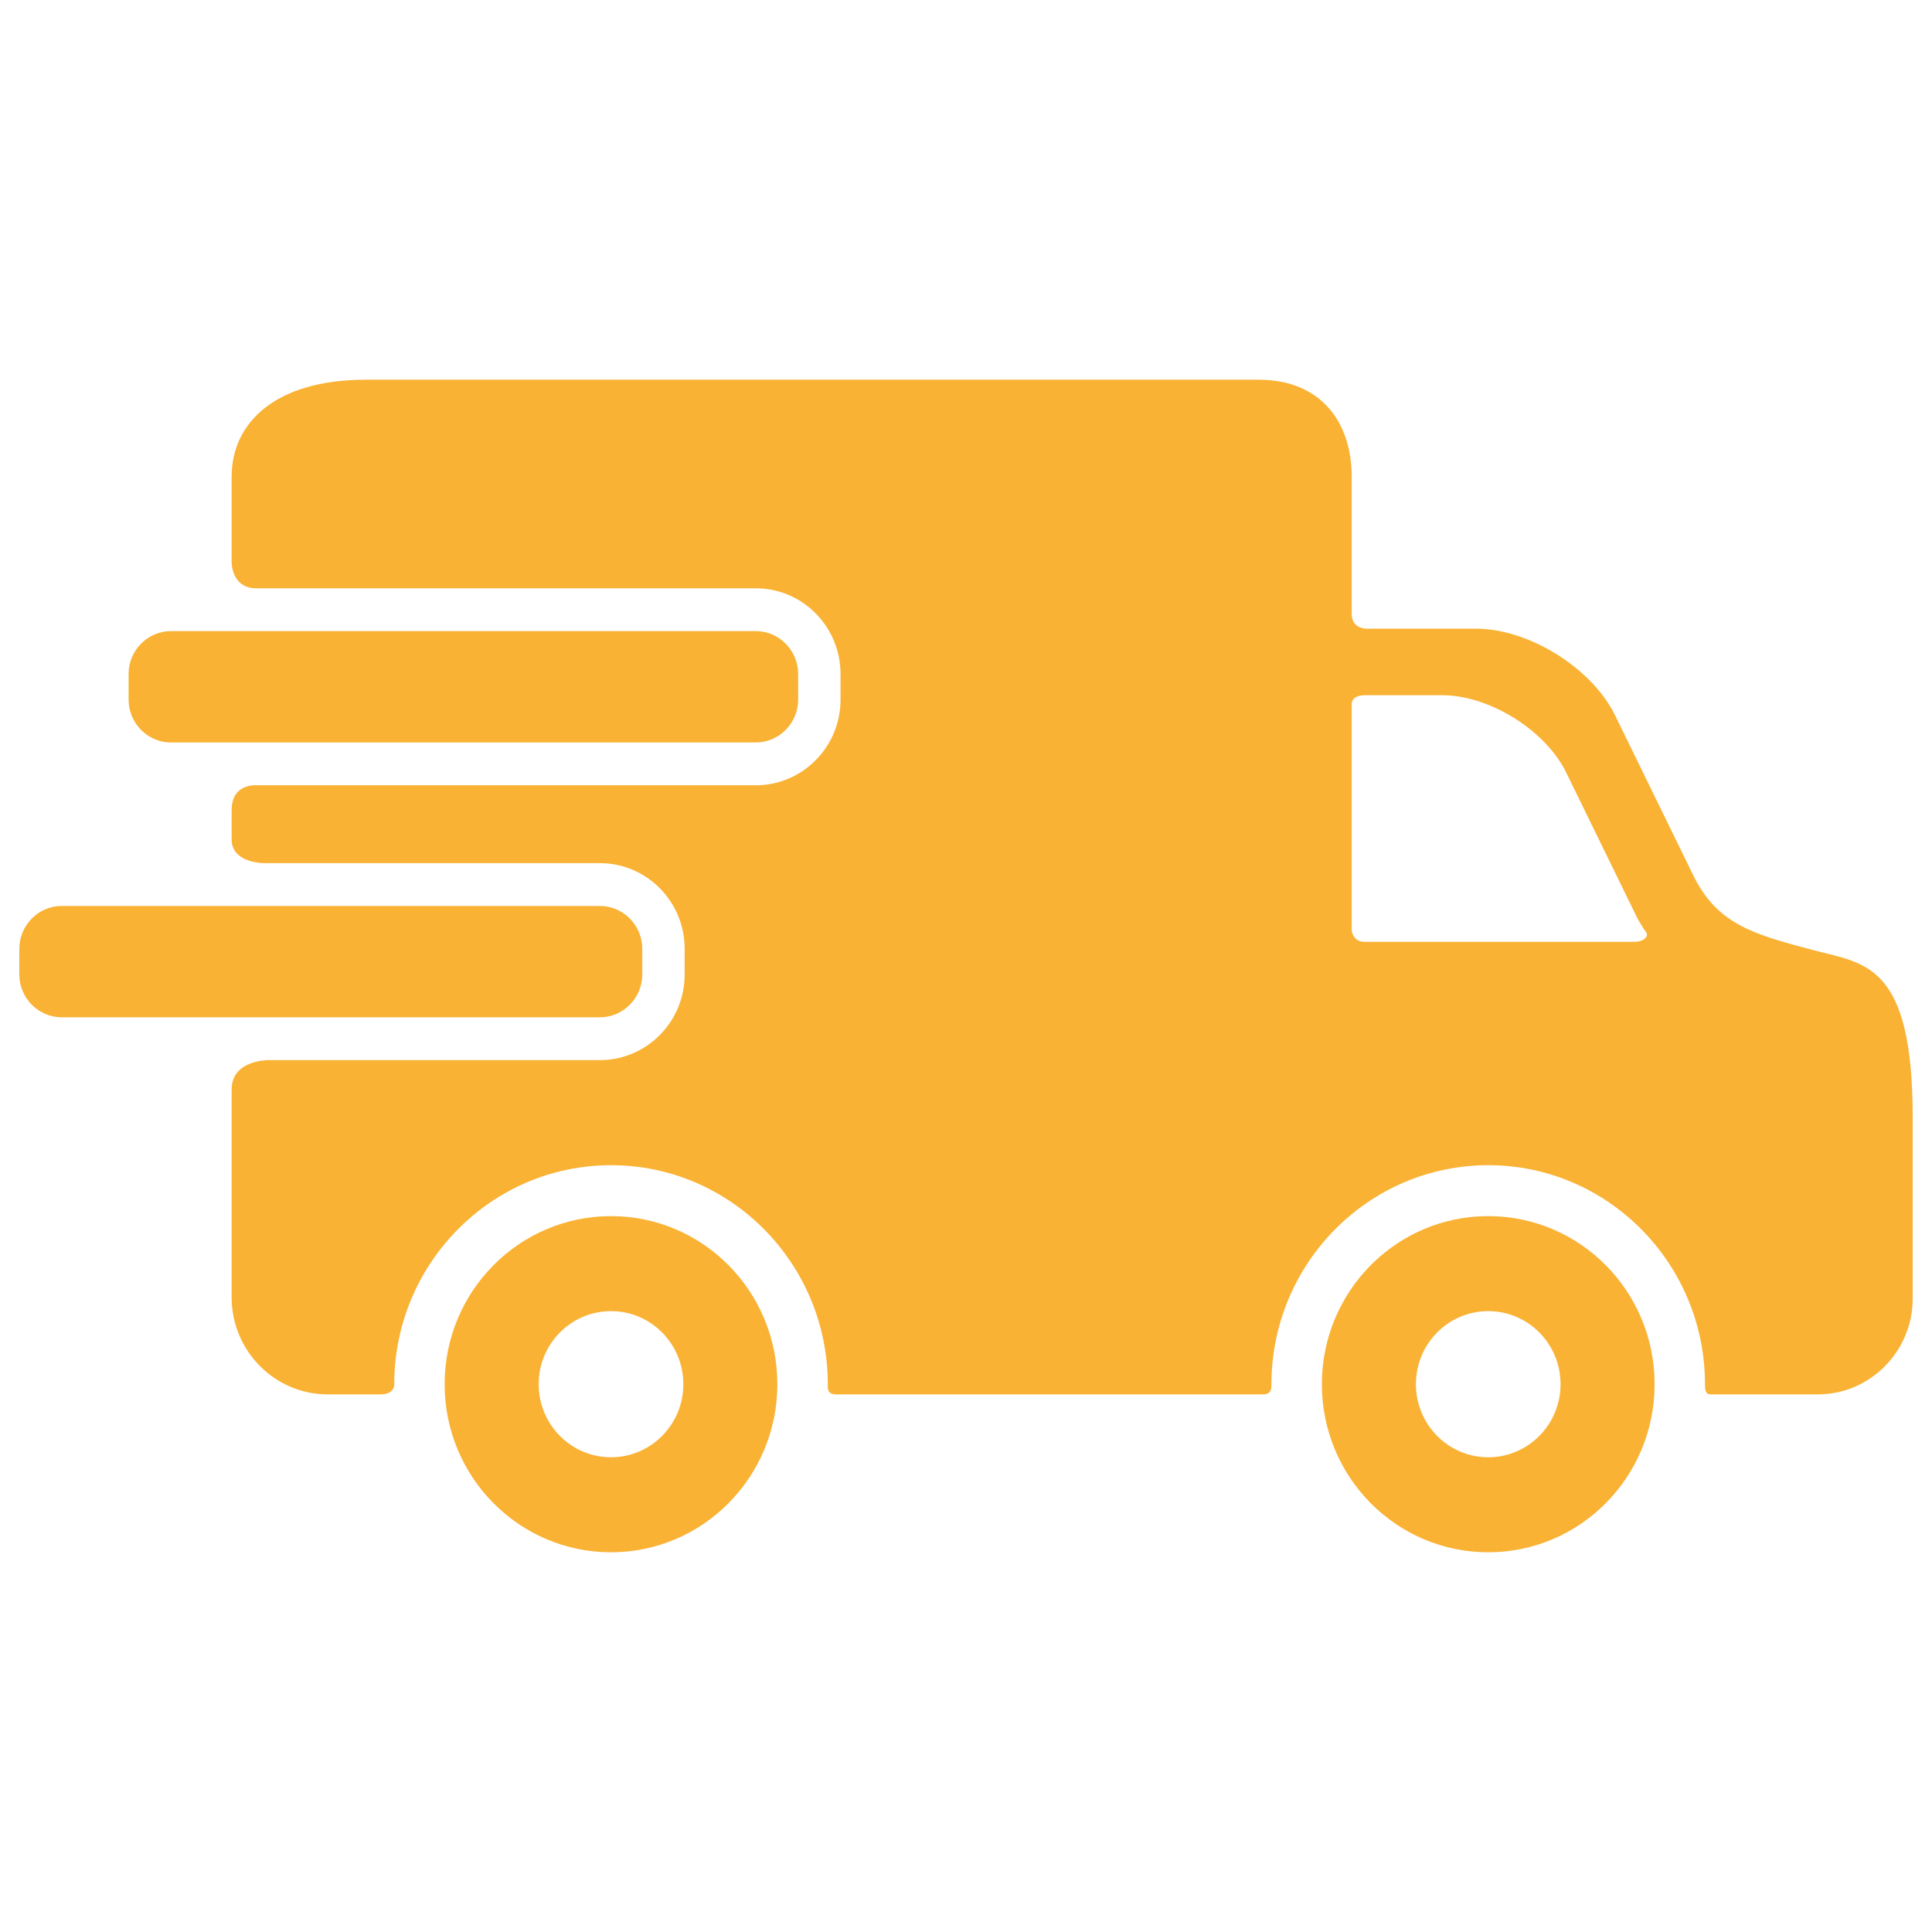
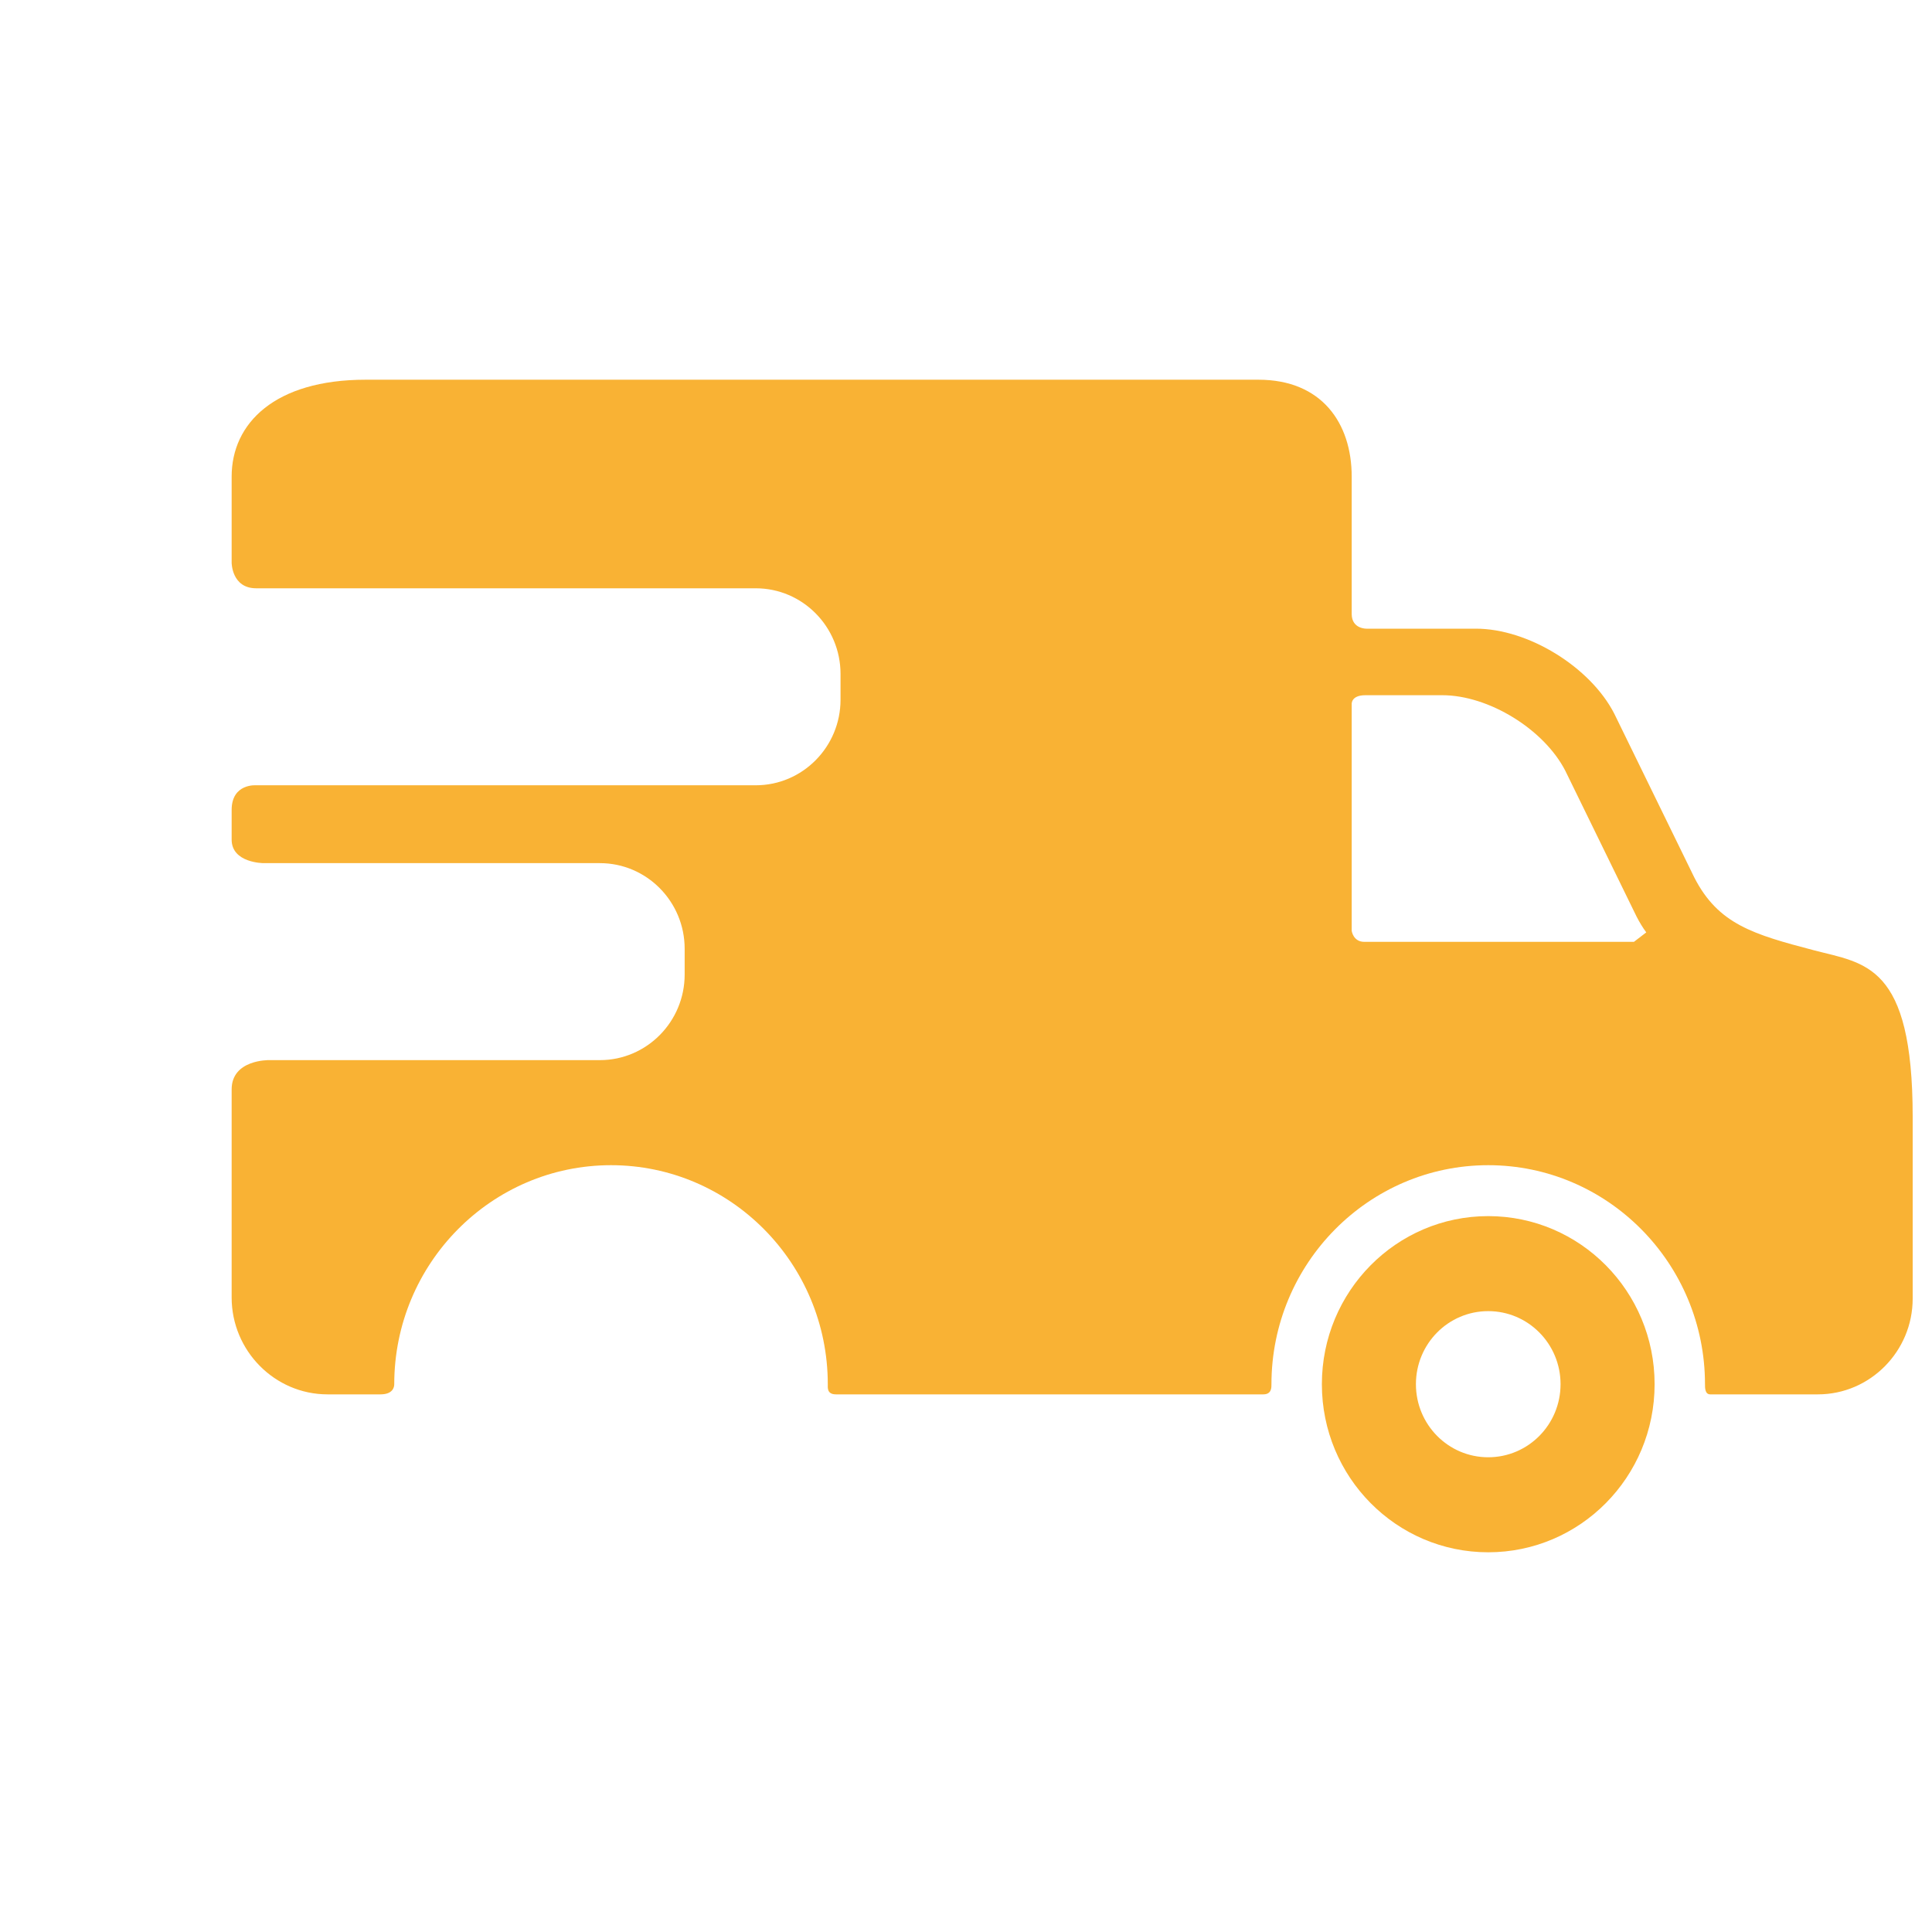
<svg xmlns="http://www.w3.org/2000/svg" xmlns:ns1="http://www.serif.com/" width="100%" height="100%" viewBox="0 0 50 50" version="1.1" xml:space="preserve" style="fill-rule:evenodd;clip-rule:evenodd;stroke-linejoin:round;stroke-miterlimit:2;">
  <rect id="Seite-1" ns1:id="Seite 1" x="0" y="0" width="50" height="50" style="fill:none;" />
  <g id="Seite-11" ns1:id="Seite 1">
    <g id="bullitpoints" />
    <g>
-       <path d="M15.813,31.473c-2.378,0 -4.306,1.947 -4.306,4.35c0,2.404 1.928,4.35 4.306,4.35c2.378,0 4.305,-1.946 4.305,-4.35c0,-2.403 -1.927,-4.35 -4.305,-4.35Zm0,6.241c-1.034,0 -1.872,-0.846 -1.872,-1.891c0,-1.045 0.838,-1.891 1.872,-1.891c1.033,0 1.872,0.846 1.872,1.891c0,1.045 -0.839,1.891 -1.872,1.891Z" style="fill:#f9b234;fill-rule:nonzero;" />
      <path d="M38.515,31.473c-2.378,0 -4.305,1.947 -4.305,4.35c0,2.404 1.927,4.35 4.305,4.35c2.379,0 4.306,-1.946 4.306,-4.35c0,-2.403 -1.927,-4.35 -4.306,-4.35Zm0,6.241c-1.034,0 -1.871,-0.846 -1.871,-1.891c0,-1.045 0.837,-1.891 1.871,-1.891c1.034,0 1.872,0.846 1.872,1.891c0,1.045 -0.838,1.891 -1.872,1.891Z" style="fill:#f9b234;fill-rule:nonzero;" />
-       <path d="M20.656,18.107c0,0.609 -0.494,1.108 -1.097,1.108l-15.135,0c-0.603,0 -1.096,-0.499 -1.096,-1.108l0,-0.665c0,-0.61 0.493,-1.109 1.096,-1.109l15.135,0c0.604,0 1.097,0.499 1.097,1.109l0,0.665Z" style="fill:#f9b234;fill-rule:nonzero;" />
-       <path d="M46.951,24.595c-1.578,-0.414 -2.482,-0.675 -3.102,-1.885l-2.072,-4.241c-0.62,-1.209 -2.231,-2.199 -3.579,-2.199l-2.835,0c0,0 -0.381,0.008 -0.381,-0.38l0,-3.556c0,-1.379 -0.772,-2.507 -2.415,-2.507l-23.104,0c-2.352,0 -3.468,1.128 -3.468,2.507l0,2.228c0,0 0,0.663 0.635,0.663l12.929,0c1.21,0 2.194,0.994 2.194,2.217l0,0.665c0,1.222 -0.984,2.216 -2.194,2.216l-12.929,0c0,0 -0.635,-0.053 -0.635,0.639l0,0.767c0,0.609 0.827,0.609 0.827,0.609l8.703,0c1.21,0 2.194,0.994 2.194,2.217l0,0.665c0,1.222 -0.984,2.216 -2.194,2.216l-8.566,0c0,0 -0.964,-0.018 -0.964,0.758l0,5.385c0,1.379 1.116,2.507 2.481,2.507l1.37,0c0.311,0 0.357,-0.175 0.357,-0.262c0,-3.126 2.516,-5.669 5.61,-5.669c3.093,0 5.61,2.543 5.61,5.669c0,0.088 -0.025,0.262 0.213,0.262l11.059,0c0.219,0 0.21,-0.186 0.21,-0.262c0,-3.126 2.517,-5.669 5.61,-5.669c3.094,0 5.61,2.543 5.61,5.669c0,0.088 -0.002,0.262 0.135,0.262l2.788,0c1.349,0 2.452,-1.114 2.452,-2.477l0,-4.706c0,-3.964 -1.238,-3.964 -2.549,-4.308Zm-4.665,-0.22l-6.978,0c-0.288,0 -0.326,-0.284 -0.326,-0.284l0,-5.874c0,0 -0.016,-0.225 0.354,-0.225l1.991,0c1.199,0 2.632,0.881 3.184,1.957l1.844,3.773c0.078,0.152 0.161,0.287 0.25,0.408c0.066,0.089 -0.044,0.245 -0.319,0.245Z" style="fill:#f9b234;fill-rule:nonzero;" />
-       <path d="M16.622,25.22c0,0.609 -0.494,1.108 -1.097,1.108l-13.928,0c-0.604,0 -1.097,-0.499 -1.097,-1.108l0,-0.665c0,-0.61 0.494,-1.109 1.097,-1.109l13.928,0c0.603,0 1.097,0.499 1.097,1.109l0,0.665Z" style="fill:#f9b234;fill-rule:nonzero;" />
+       <path d="M46.951,24.595c-1.578,-0.414 -2.482,-0.675 -3.102,-1.885l-2.072,-4.241c-0.62,-1.209 -2.231,-2.199 -3.579,-2.199l-2.835,0c0,0 -0.381,0.008 -0.381,-0.38l0,-3.556c0,-1.379 -0.772,-2.507 -2.415,-2.507l-23.104,0c-2.352,0 -3.468,1.128 -3.468,2.507l0,2.228c0,0 0,0.663 0.635,0.663l12.929,0c1.21,0 2.194,0.994 2.194,2.217l0,0.665c0,1.222 -0.984,2.216 -2.194,2.216l-12.929,0c0,0 -0.635,-0.053 -0.635,0.639l0,0.767c0,0.609 0.827,0.609 0.827,0.609l8.703,0c1.21,0 2.194,0.994 2.194,2.217l0,0.665c0,1.222 -0.984,2.216 -2.194,2.216l-8.566,0c0,0 -0.964,-0.018 -0.964,0.758l0,5.385c0,1.379 1.116,2.507 2.481,2.507l1.37,0c0.311,0 0.357,-0.175 0.357,-0.262c0,-3.126 2.516,-5.669 5.61,-5.669c3.093,0 5.61,2.543 5.61,5.669c0,0.088 -0.025,0.262 0.213,0.262l11.059,0c0.219,0 0.21,-0.186 0.21,-0.262c0,-3.126 2.517,-5.669 5.61,-5.669c3.094,0 5.61,2.543 5.61,5.669c0,0.088 -0.002,0.262 0.135,0.262l2.788,0c1.349,0 2.452,-1.114 2.452,-2.477l0,-4.706c0,-3.964 -1.238,-3.964 -2.549,-4.308Zm-4.665,-0.22l-6.978,0c-0.288,0 -0.326,-0.284 -0.326,-0.284l0,-5.874c0,0 -0.016,-0.225 0.354,-0.225l1.991,0c1.199,0 2.632,0.881 3.184,1.957l1.844,3.773c0.078,0.152 0.161,0.287 0.25,0.408Z" style="fill:#f9b234;fill-rule:nonzero;" />
    </g>
  </g>
</svg>